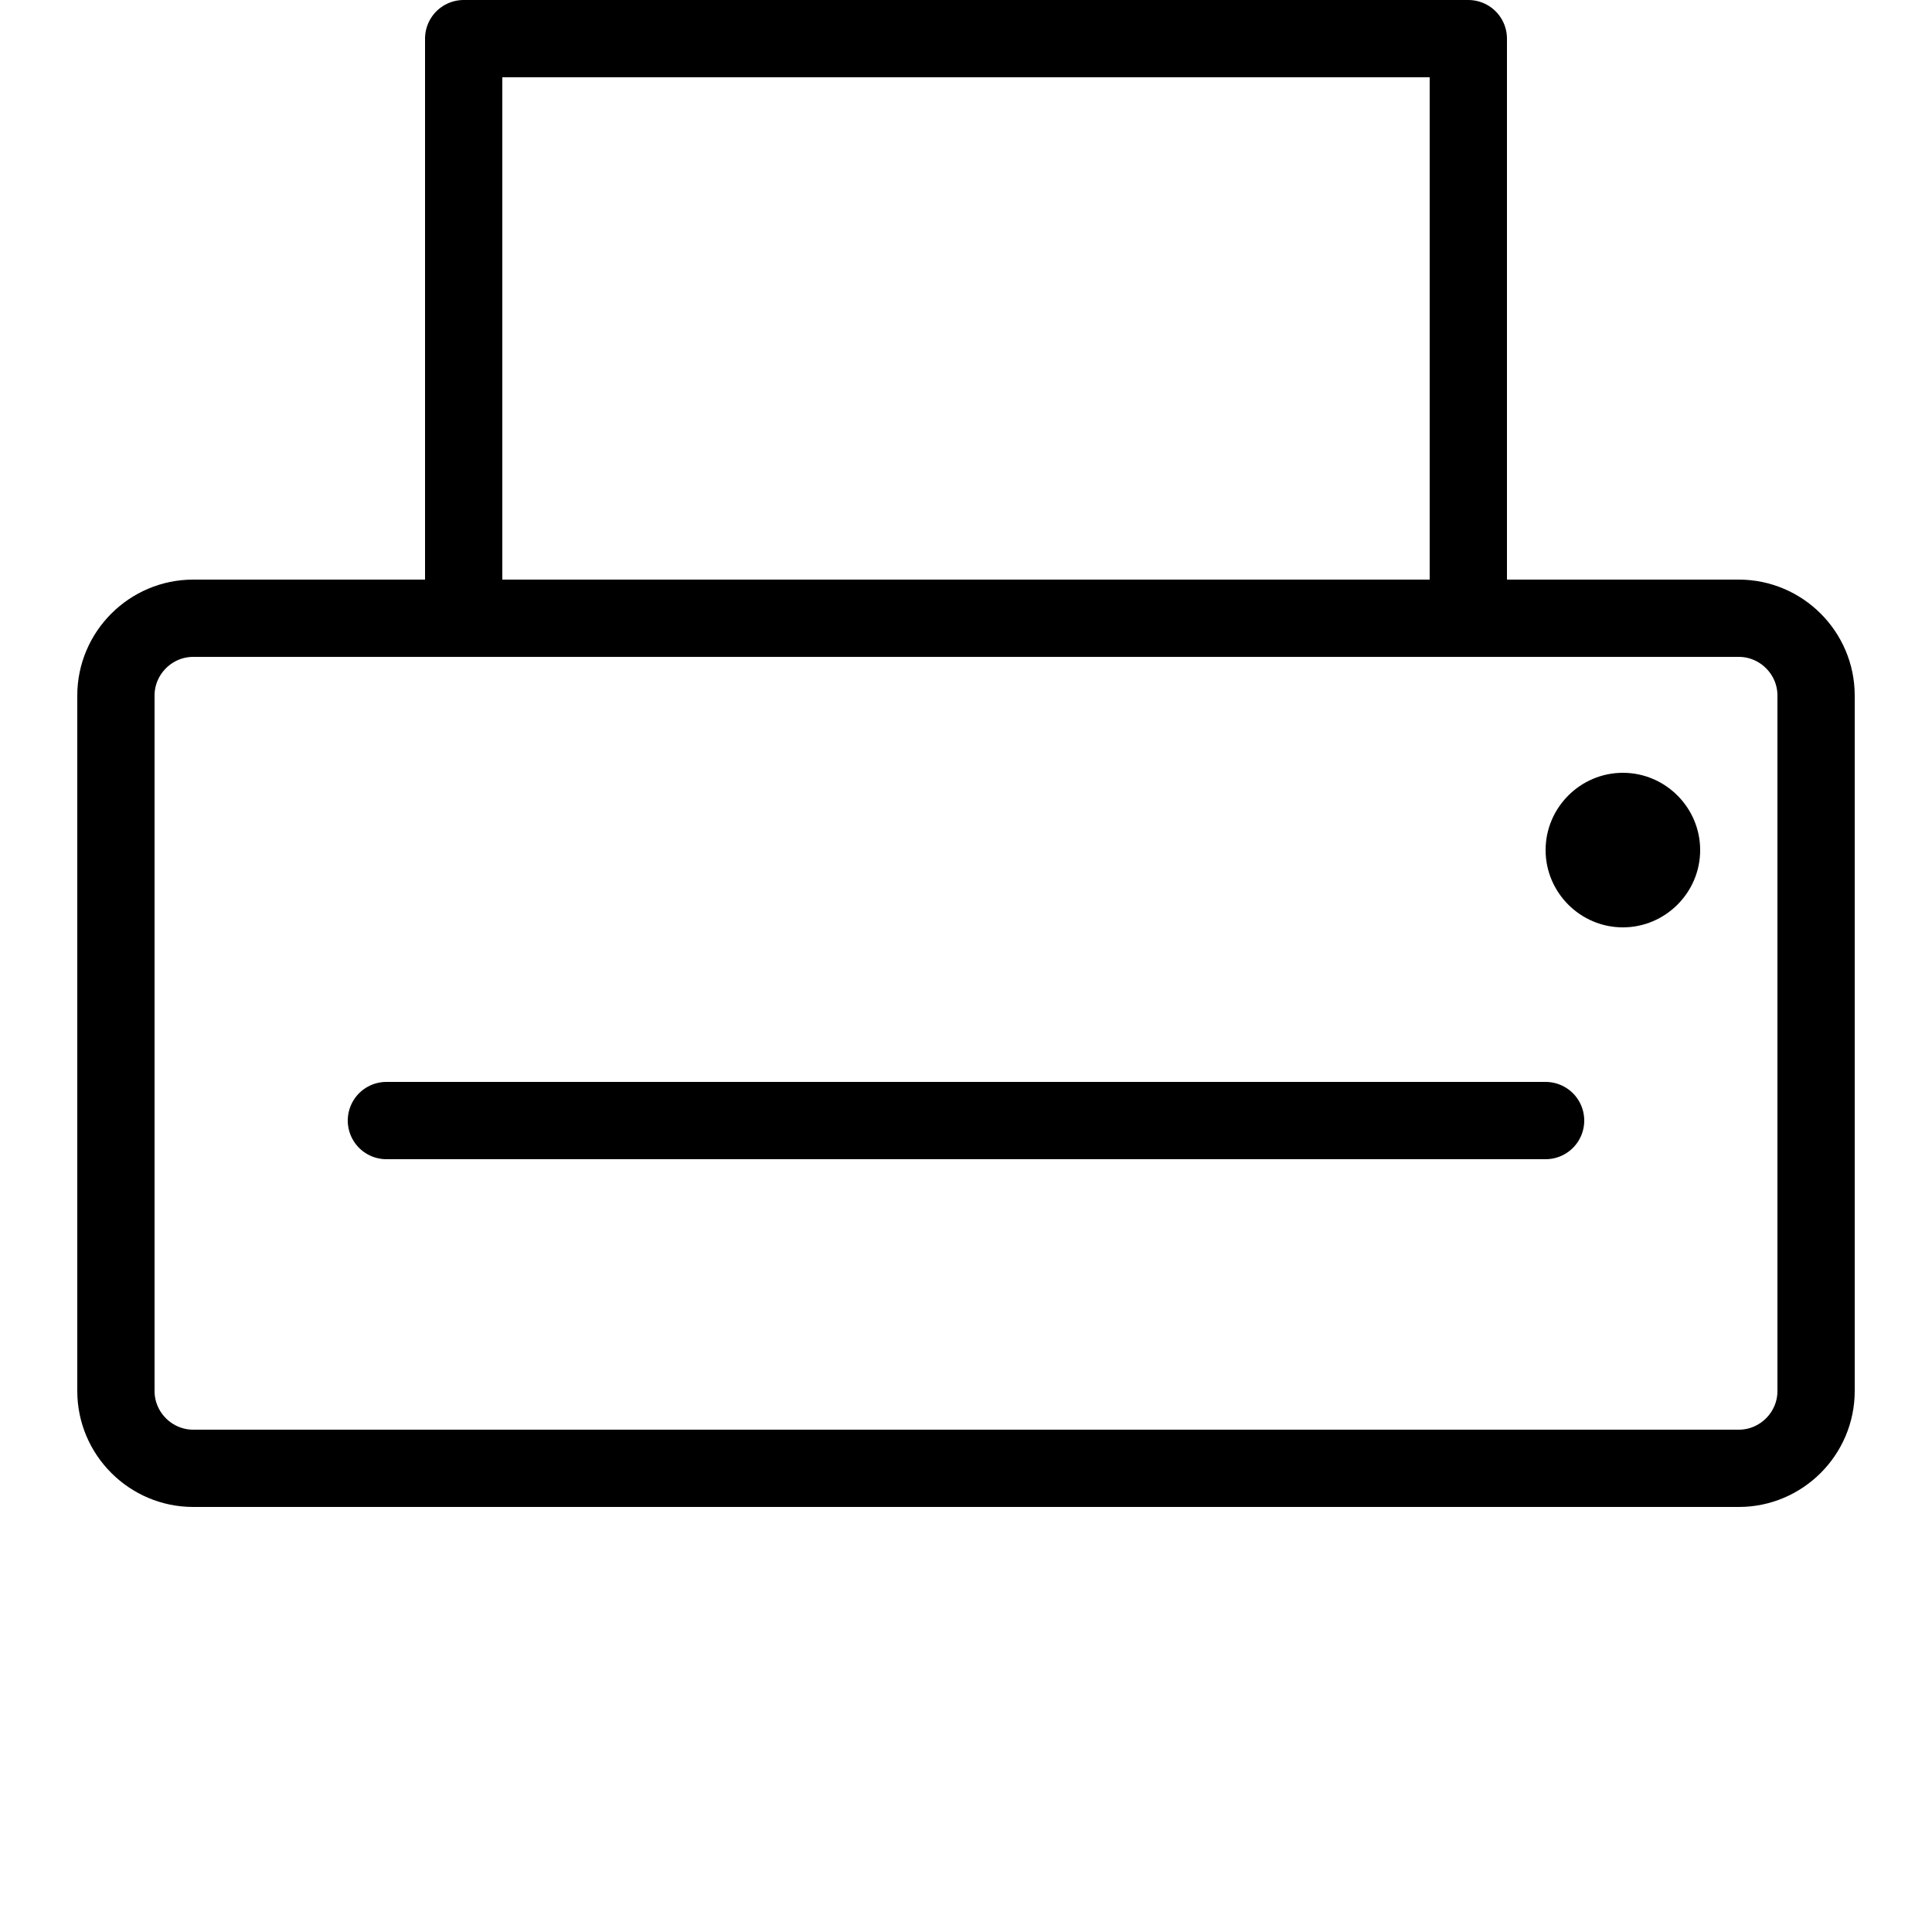
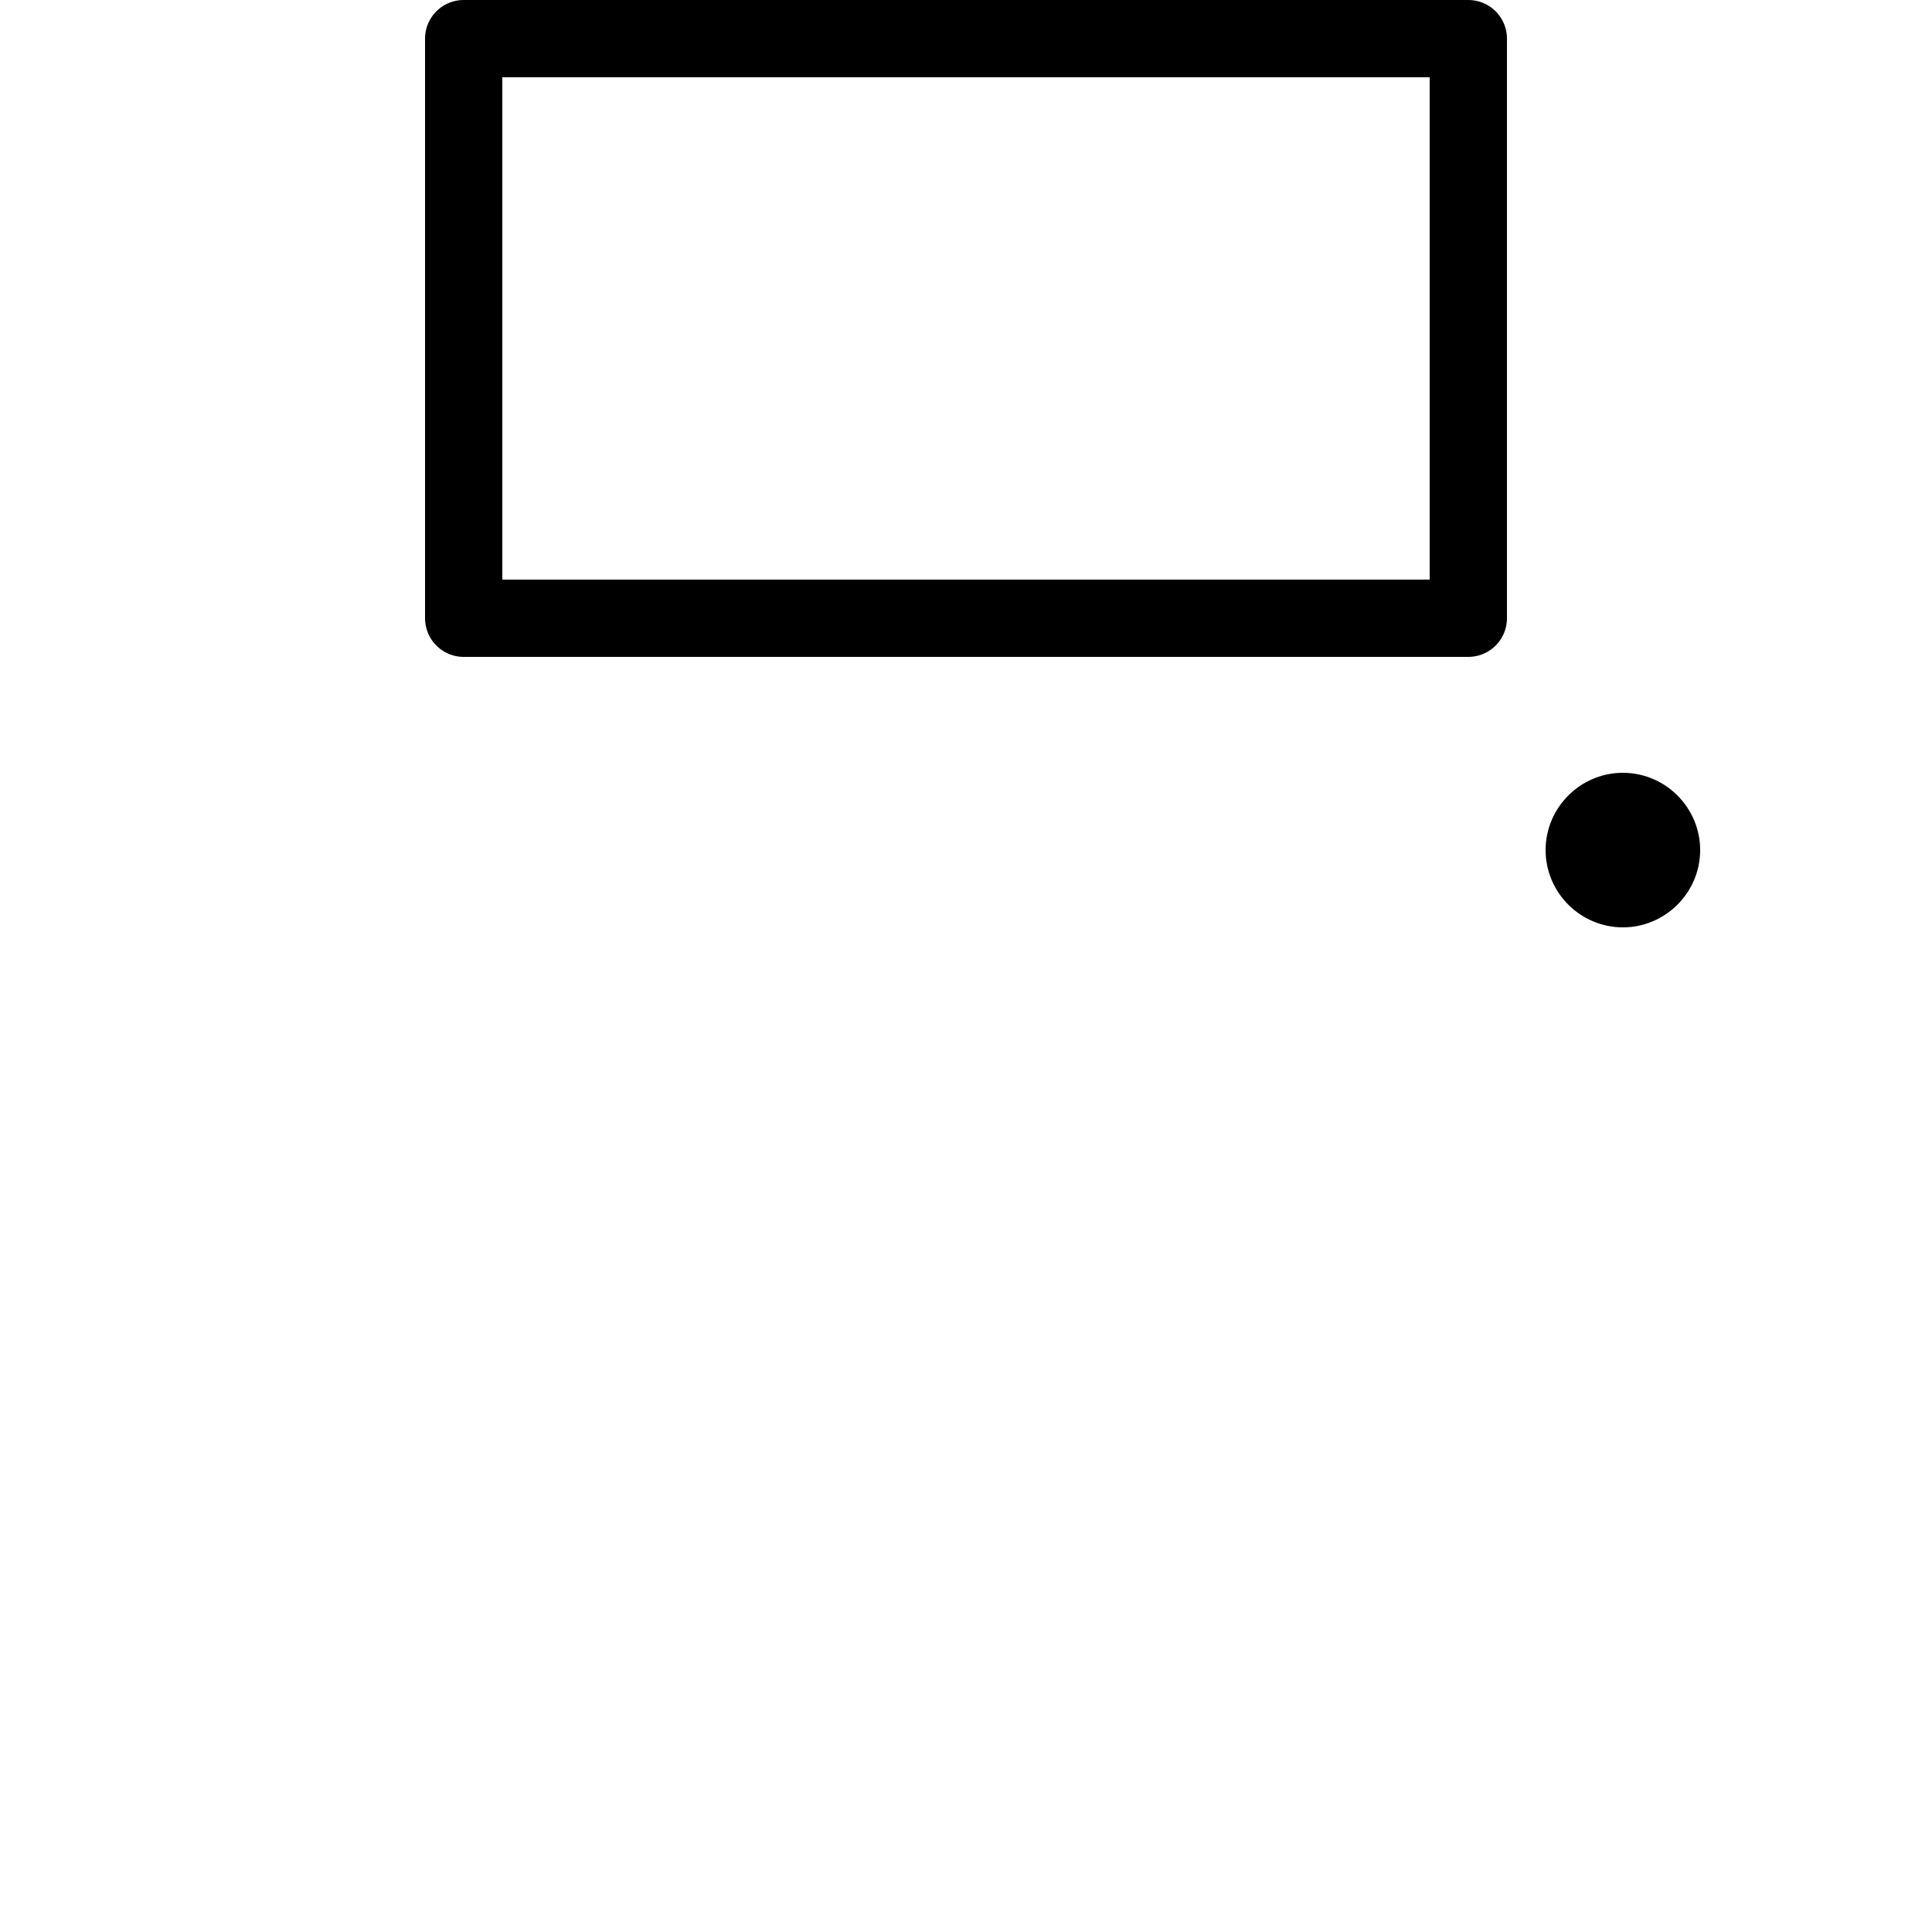
<svg xmlns="http://www.w3.org/2000/svg" version="1.1" x="0px" y="0px" viewBox="0 0 50 50" style="enable-background:new 0 0 50 50;" xml:space="preserve">
  <style type="text/css">
	.st0{fill:none;stroke:#000000;stroke-width:2;stroke-linecap:round;stroke-miterlimit:10;}
	.st1{display:none;}
	.st2{display:inline;}
	.st3{fill:none;stroke:#000000;stroke-width:2;stroke-linecap:round;stroke-linejoin:round;stroke-miterlimit:10;}
</style>
  <g id="Button_2_">
    <g id="Button_1_">
      <path id="Button" d="M42,20c-1.1,0-2,0.9-2,2s0.9,2,2,2s2-0.9,2-2S43.1,20,42,20z" />
    </g>
  </g>
  <g id="Printer_2_">
    <g id="Printer_1_">
-       <path id="Printer" class="st0" d="M12,38H5c-1.1,0-2-0.9-2-2V18c0-1.1,0.9-2,2-2h40c1.1,0,2,0.9,2,2v18c0,1.1-0.9,2-2,2h-7H12z" />
-     </g>
+       </g>
  </g>
  <g id="Outlet_2_">
    <g id="Outlet_1_">
-       <line id="Outlet" class="st0" x1="10" y1="29" x2="40" y2="29" />
-     </g>
+       </g>
  </g>
  <g id="Paper_with_Text_1_" class="st1">
    <g id="Paper_with_Text" class="st2">
      <g id="Paper_1_">
-         <rect id="Paper" x="13" y="3" class="st3" width="24" height="28" />
-       </g>
+         </g>
      <g id="Text_1">
        <line id="Text_1_1_" class="st0" x1="32" y1="26" x2="18" y2="26" />
      </g>
      <g id="Text_2">
-         <line id="Text_2_1_" class="st0" x1="28" y1="22" x2="18" y2="22" />
-       </g>
+         </g>
      <g id="Text_3_1_">
        <line id="Text_3_3_" class="st0" x1="32" y1="18" x2="18" y2="18" />
      </g>
      <g id="Text_4_1_">
        <line id="Text_4" class="st0" x1="28" y1="14" x2="18" y2="14" />
      </g>
      <g id="Text_5_1_">
-         <line id="Text_5_3_" class="st0" x1="28" y1="8" x2="22" y2="8" />
-       </g>
+         </g>
    </g>
  </g>
  <g id="Paper_2_">
    <g id="Paper_4_">
      <rect id="Paper_5_" x="12" y="1" class="st3" width="26" height="15" />
    </g>
  </g>
</svg>